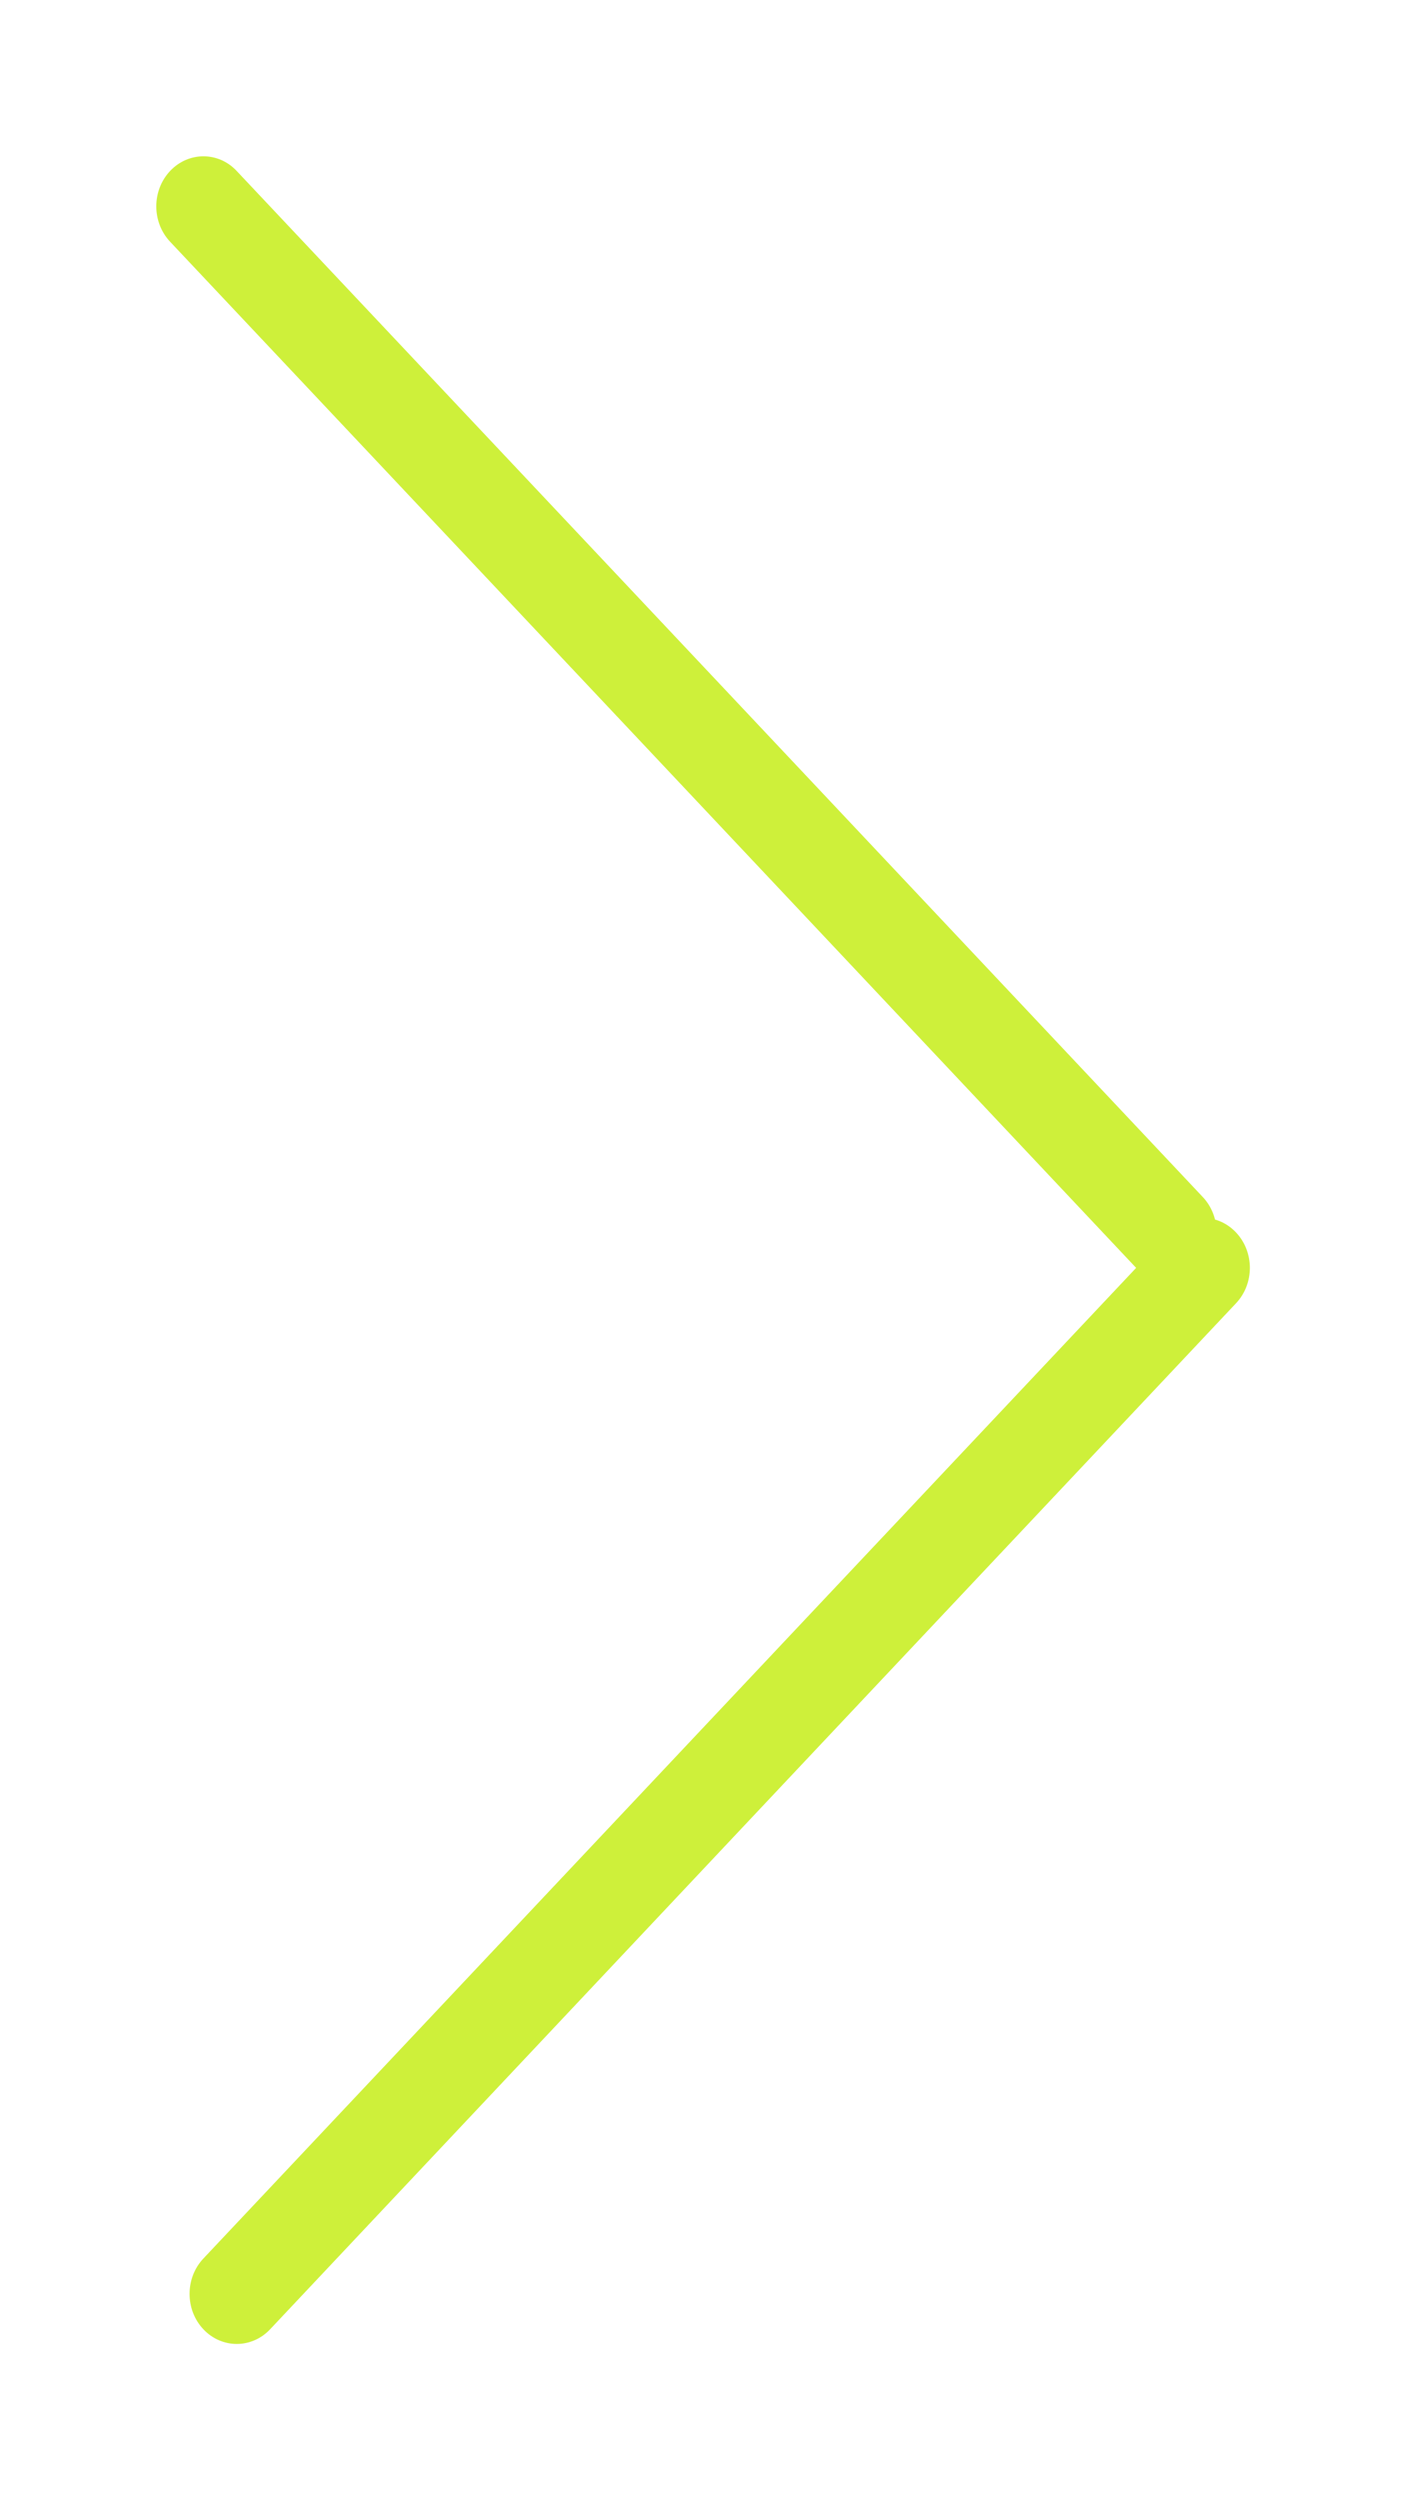
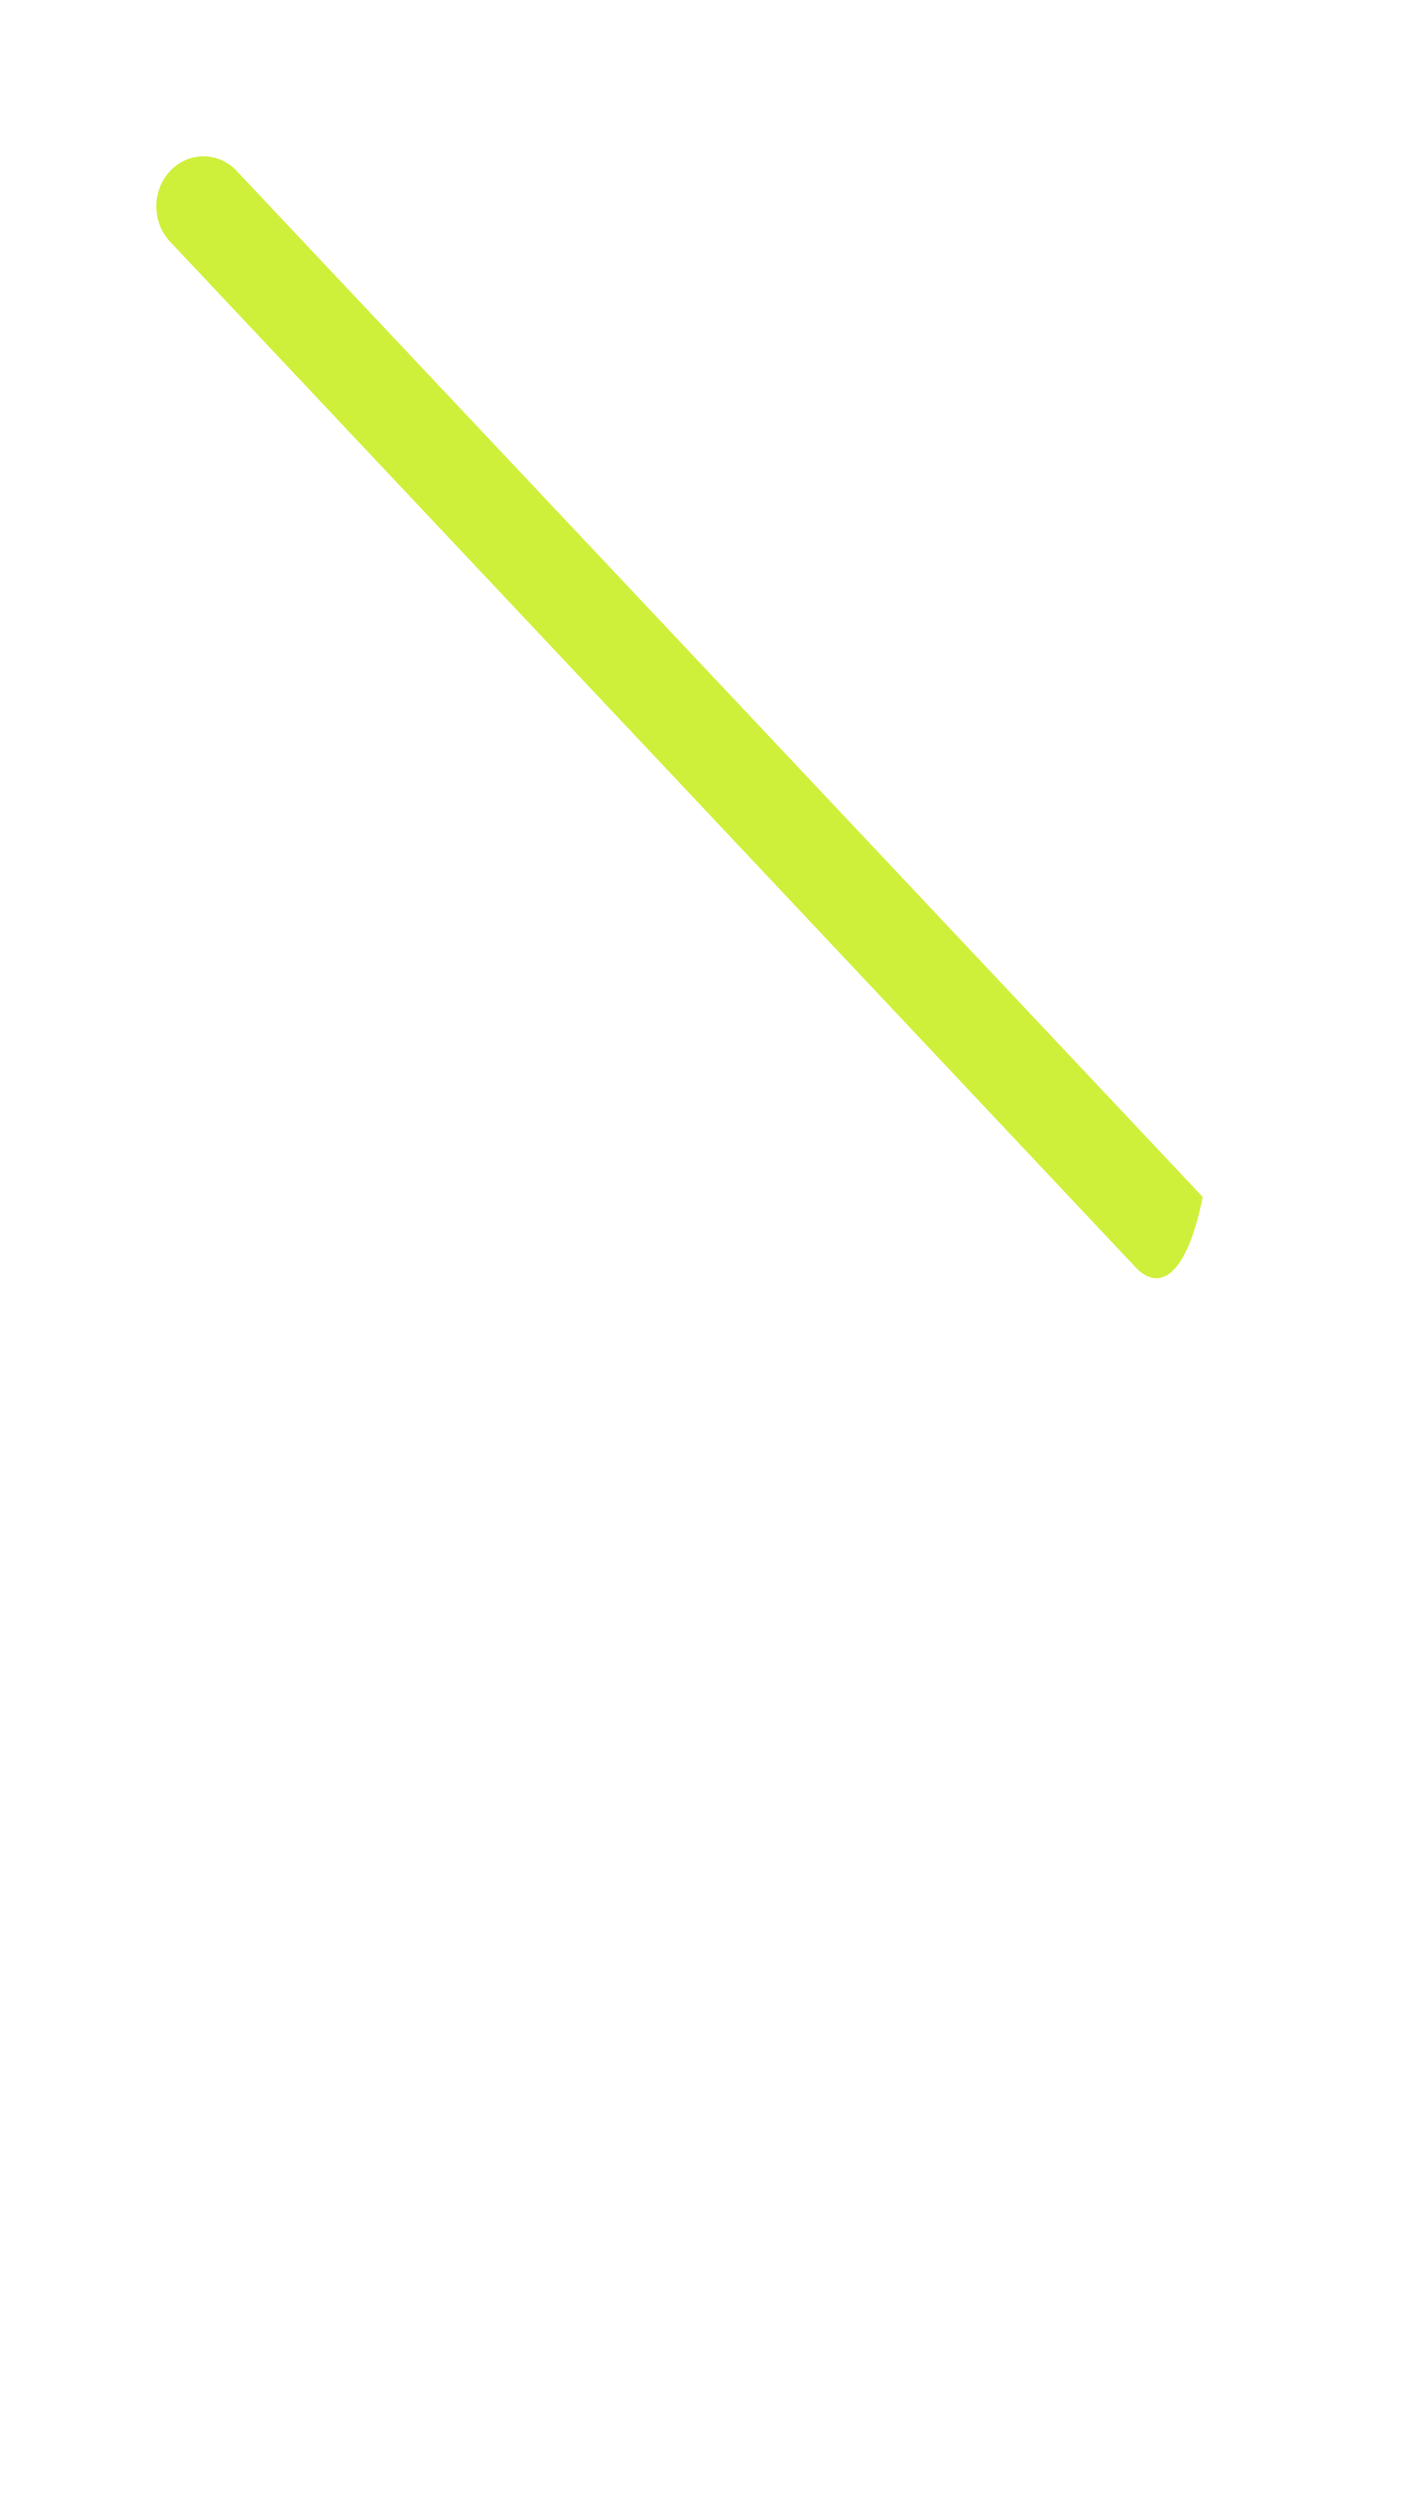
<svg xmlns="http://www.w3.org/2000/svg" viewBox="6775.562 4910.833 9 16" data-guides="{&quot;vertical&quot;:[],&quot;horizontal&quot;:[]}">
-   <path fill="#CEF03A" stroke="none" fill-opacity="1" stroke-width="1" stroke-opacity="1" font-size-adjust="none" id="tSvg8cc182389" title="Path 2" d="M 6776.864 4925.739 C 6776.746 4925.614 6776.746 4925.411 6776.864 4925.286C 6778.925 4923.097 6780.986 4920.909 6783.048 4918.72C 6783.165 4918.595 6783.356 4918.595 6783.474 4918.72C 6783.592 4918.845 6783.592 4919.048 6783.474 4919.173C 6781.413 4921.361 6779.352 4923.55 6777.291 4925.739C 6777.173 4925.864 6776.982 4925.864 6776.864 4925.739Z" />
-   <path fill="#CEF03A" stroke="none" fill-opacity="1" stroke-width="1" stroke-opacity="1" font-size-adjust="none" id="tSvgf466c74516" title="Path 3" d="M 6776.651 4911.927 C 6776.769 4911.802 6776.96 4911.802 6777.077 4911.927C 6779.139 4914.116 6781.2 4916.304 6783.261 4918.493C 6783.379 4918.618 6783.379 4918.821 6783.261 4918.946C 6783.143 4919.071 6782.952 4919.071 6782.834 4918.946C 6780.773 4916.757 6778.712 4914.568 6776.651 4912.38C 6776.533 4912.255 6776.533 4912.052 6776.651 4911.927Z" />
+   <path fill="#CEF03A" stroke="none" fill-opacity="1" stroke-width="1" stroke-opacity="1" font-size-adjust="none" id="tSvgf466c74516" title="Path 3" d="M 6776.651 4911.927 C 6776.769 4911.802 6776.96 4911.802 6777.077 4911.927C 6779.139 4914.116 6781.2 4916.304 6783.261 4918.493C 6783.143 4919.071 6782.952 4919.071 6782.834 4918.946C 6780.773 4916.757 6778.712 4914.568 6776.651 4912.38C 6776.533 4912.255 6776.533 4912.052 6776.651 4911.927Z" />
  <defs />
</svg>